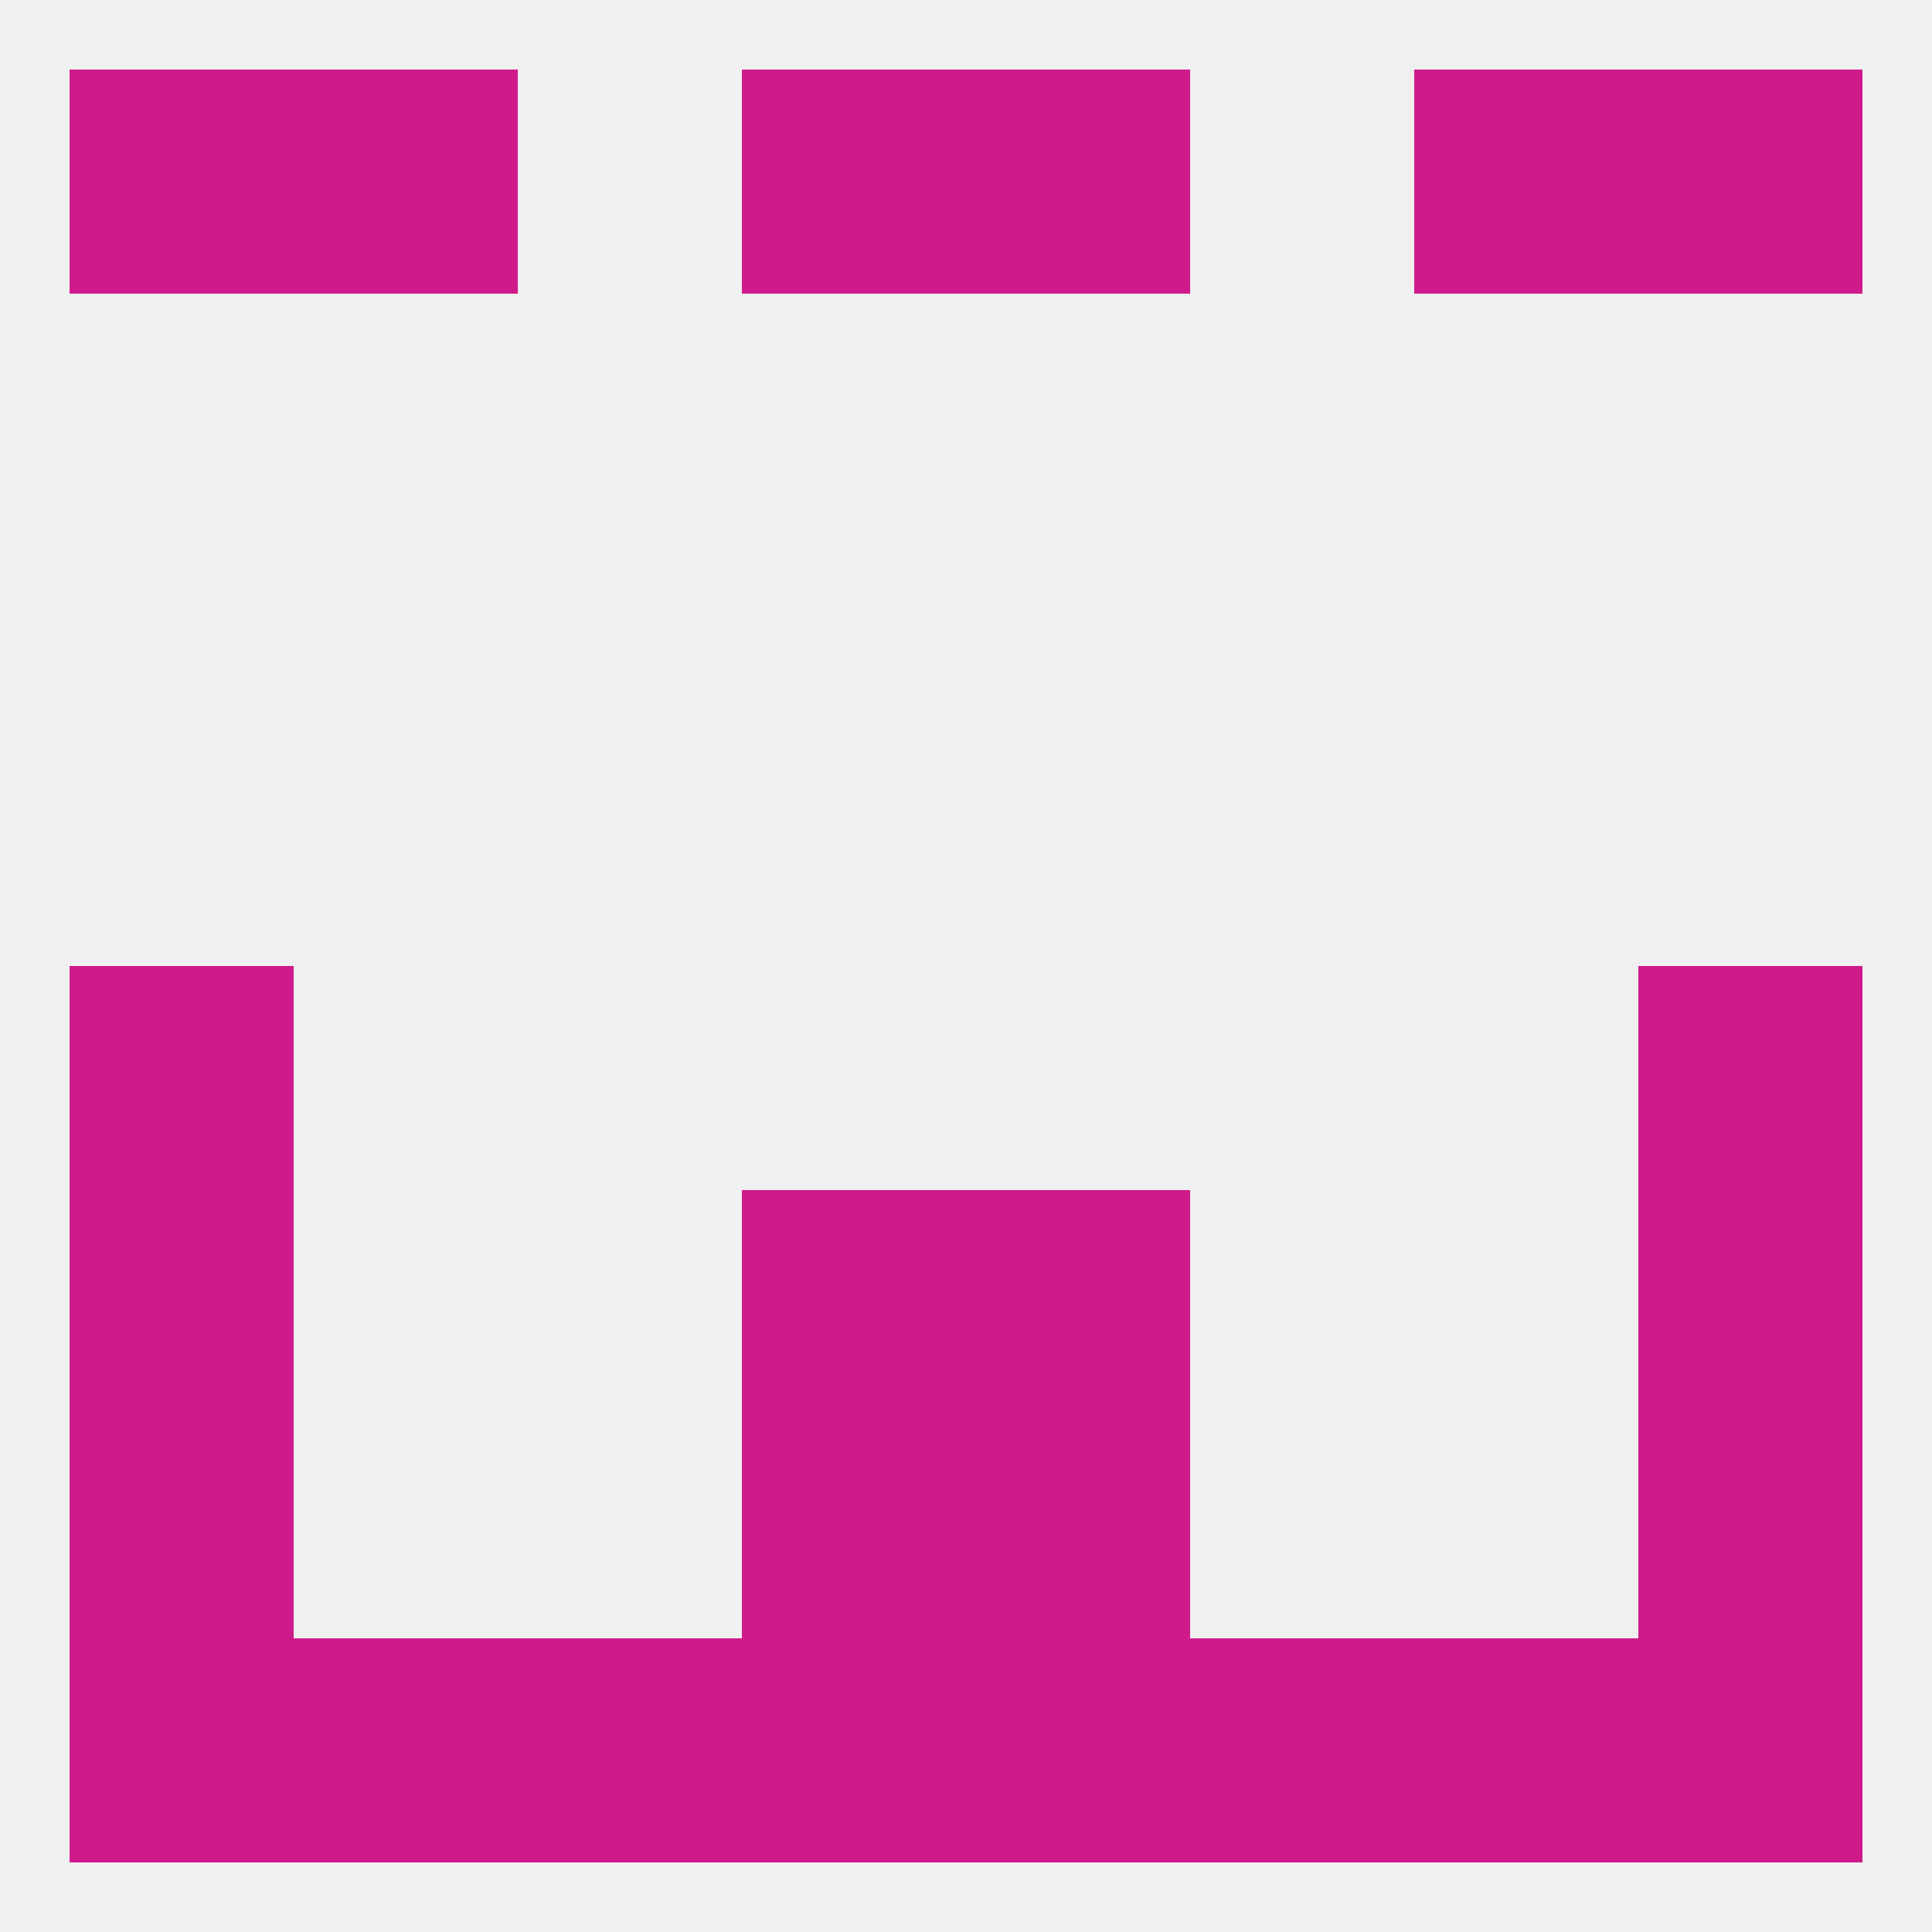
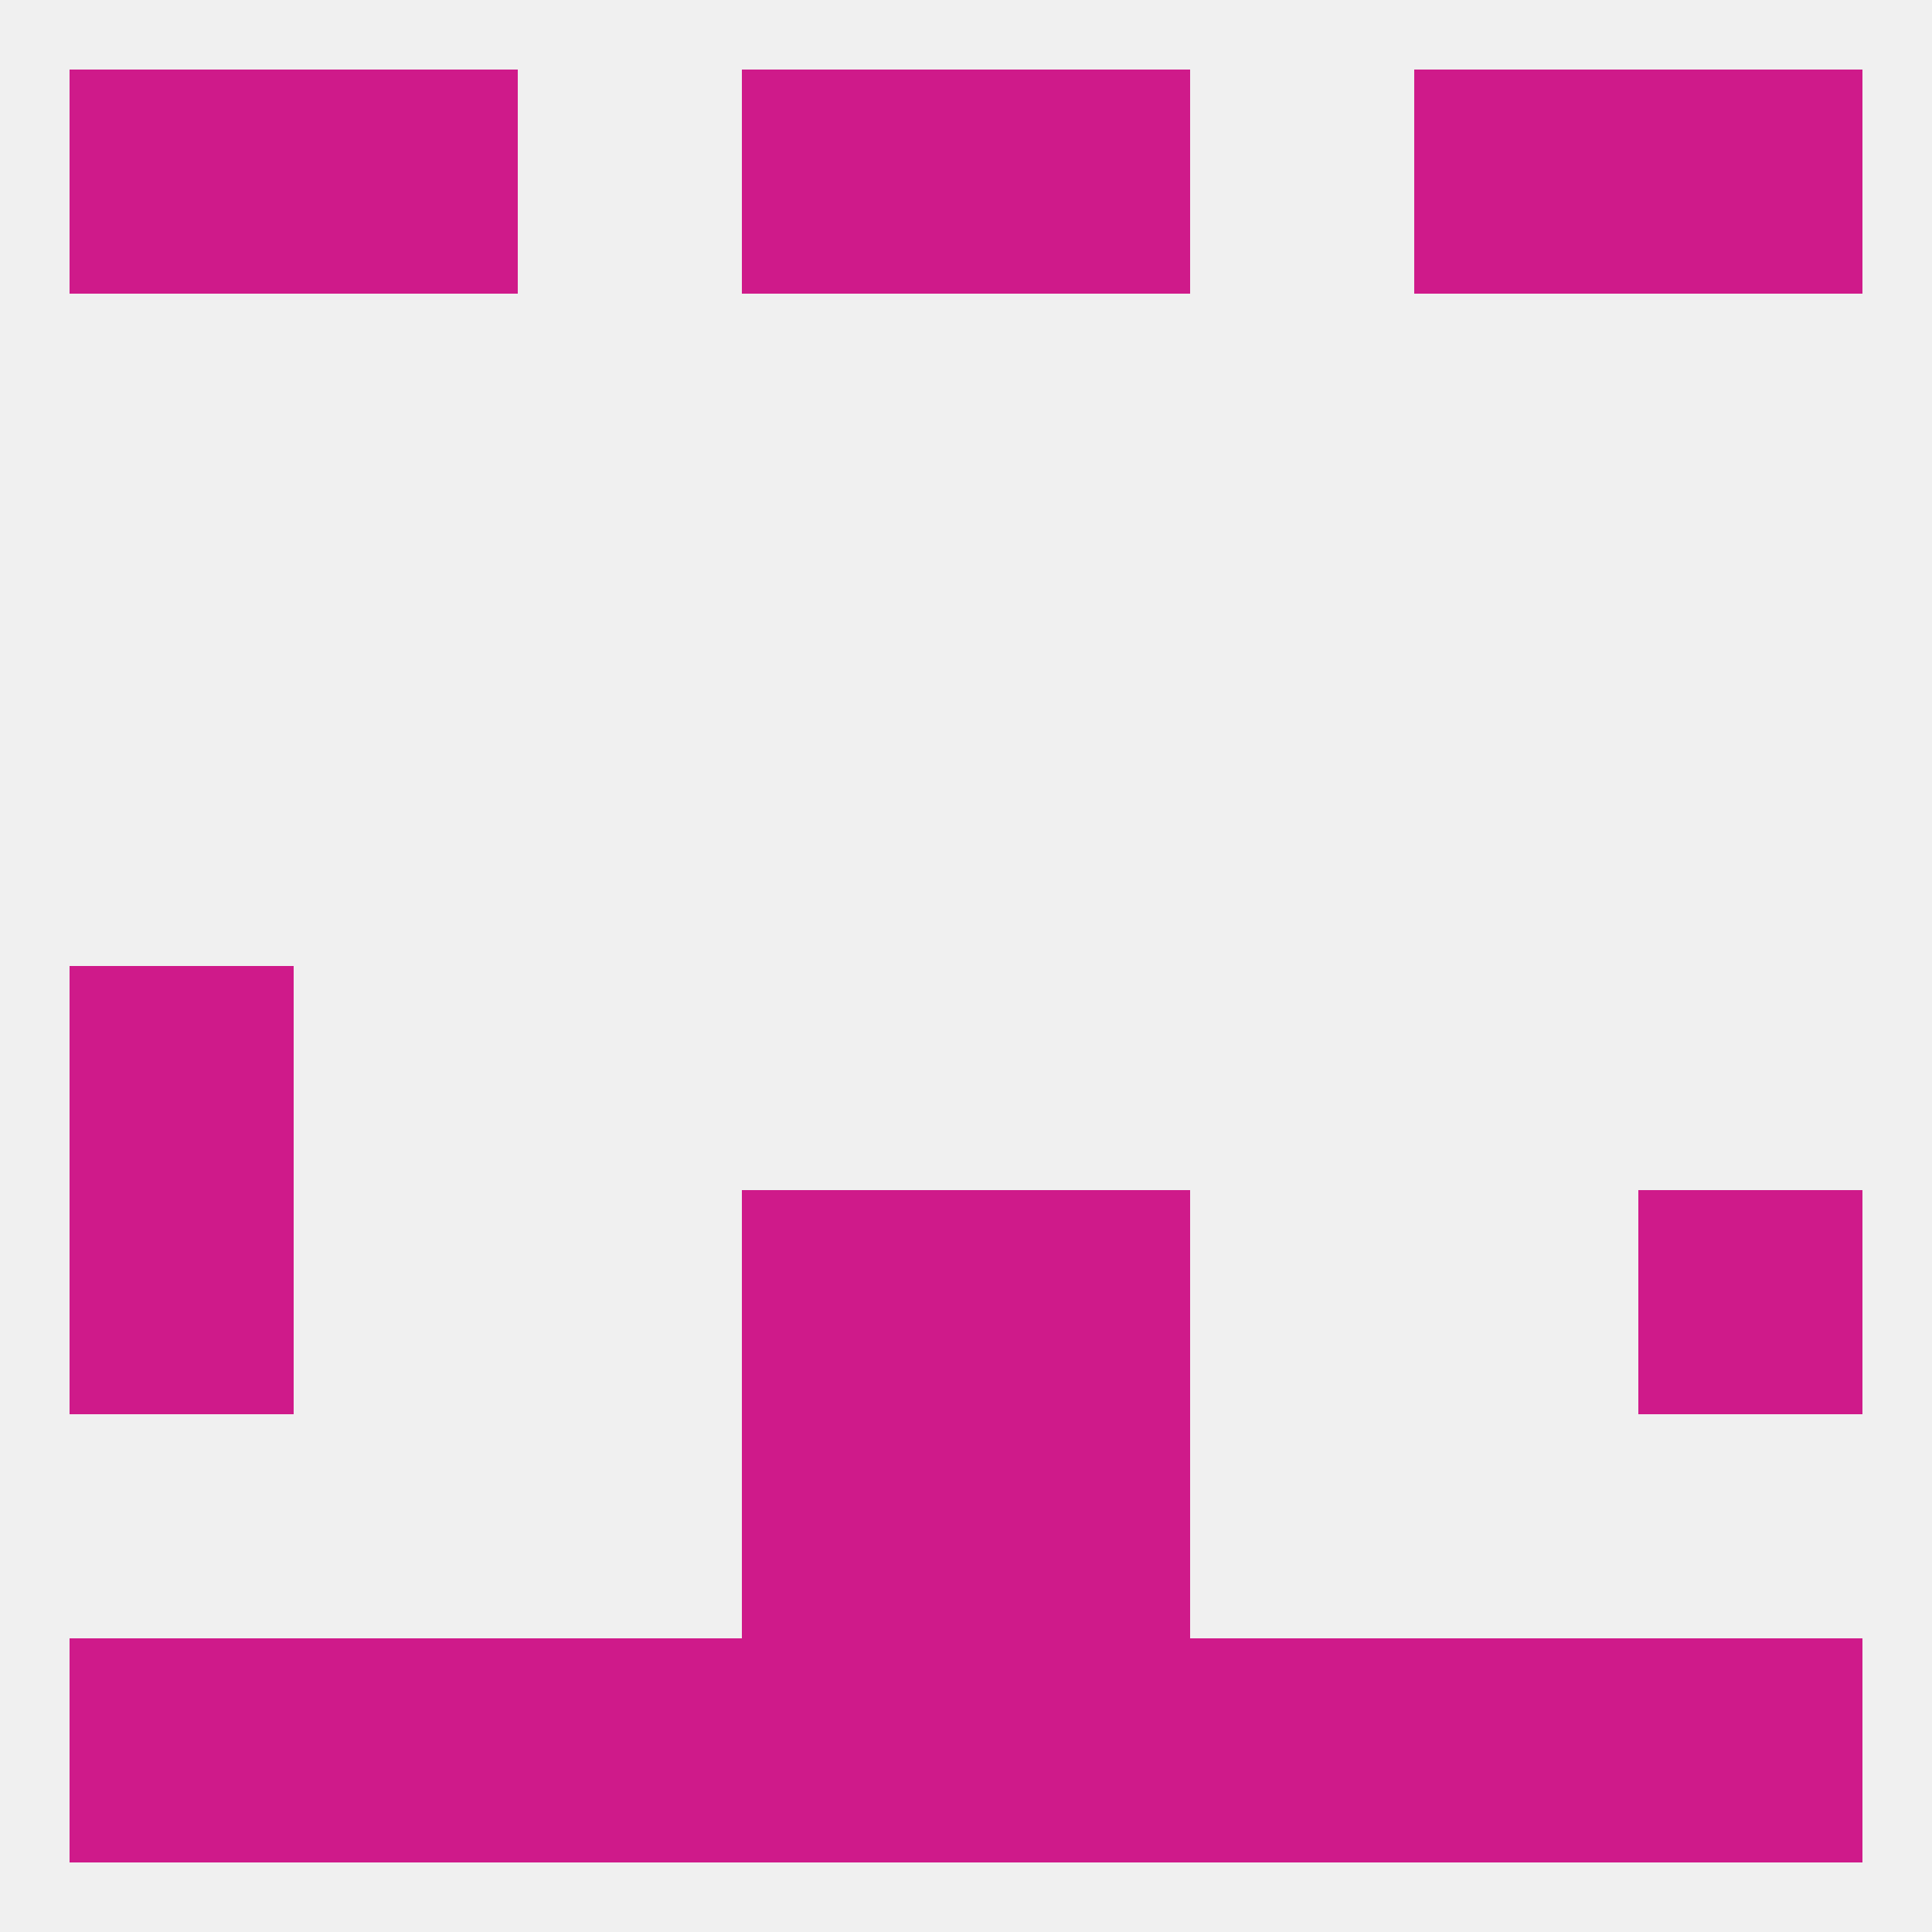
<svg xmlns="http://www.w3.org/2000/svg" version="1.1" baseprofile="full" width="250" height="250" viewBox="0 0 250 250">
  <rect width="100%" height="100%" fill="rgba(240,240,240,255)" />
  <rect x="9" y="125" width="29" height="29" fill="rgba(207,26,138,255)" />
-   <rect x="212" y="125" width="29" height="29" fill="rgba(207,26,138,255)" />
  <rect x="96" y="154" width="29" height="29" fill="rgba(207,26,138,255)" />
  <rect x="125" y="154" width="29" height="29" fill="rgba(207,26,138,255)" />
  <rect x="9" y="154" width="29" height="29" fill="rgba(207,26,138,255)" />
  <rect x="212" y="154" width="29" height="29" fill="rgba(207,26,138,255)" />
-   <rect x="9" y="183" width="29" height="29" fill="rgba(207,26,138,255)" />
-   <rect x="212" y="183" width="29" height="29" fill="rgba(207,26,138,255)" />
  <rect x="96" y="183" width="29" height="29" fill="rgba(207,26,138,255)" />
  <rect x="125" y="183" width="29" height="29" fill="rgba(207,26,138,255)" />
  <rect x="212" y="212" width="29" height="29" fill="rgba(207,26,138,255)" />
  <rect x="96" y="212" width="29" height="29" fill="rgba(207,26,138,255)" />
  <rect x="125" y="212" width="29" height="29" fill="rgba(207,26,138,255)" />
  <rect x="38" y="212" width="29" height="29" fill="rgba(207,26,138,255)" />
  <rect x="183" y="212" width="29" height="29" fill="rgba(207,26,138,255)" />
  <rect x="9" y="212" width="29" height="29" fill="rgba(207,26,138,255)" />
  <rect x="67" y="212" width="29" height="29" fill="rgba(207,26,138,255)" />
  <rect x="154" y="212" width="29" height="29" fill="rgba(207,26,138,255)" />
  <rect x="212" y="9" width="29" height="29" fill="rgba(207,26,138,255)" />
  <rect x="96" y="9" width="29" height="29" fill="rgba(207,26,138,255)" />
  <rect x="125" y="9" width="29" height="29" fill="rgba(207,26,138,255)" />
  <rect x="38" y="9" width="29" height="29" fill="rgba(207,26,138,255)" />
  <rect x="183" y="9" width="29" height="29" fill="rgba(207,26,138,255)" />
  <rect x="9" y="9" width="29" height="29" fill="rgba(207,26,138,255)" />
</svg>